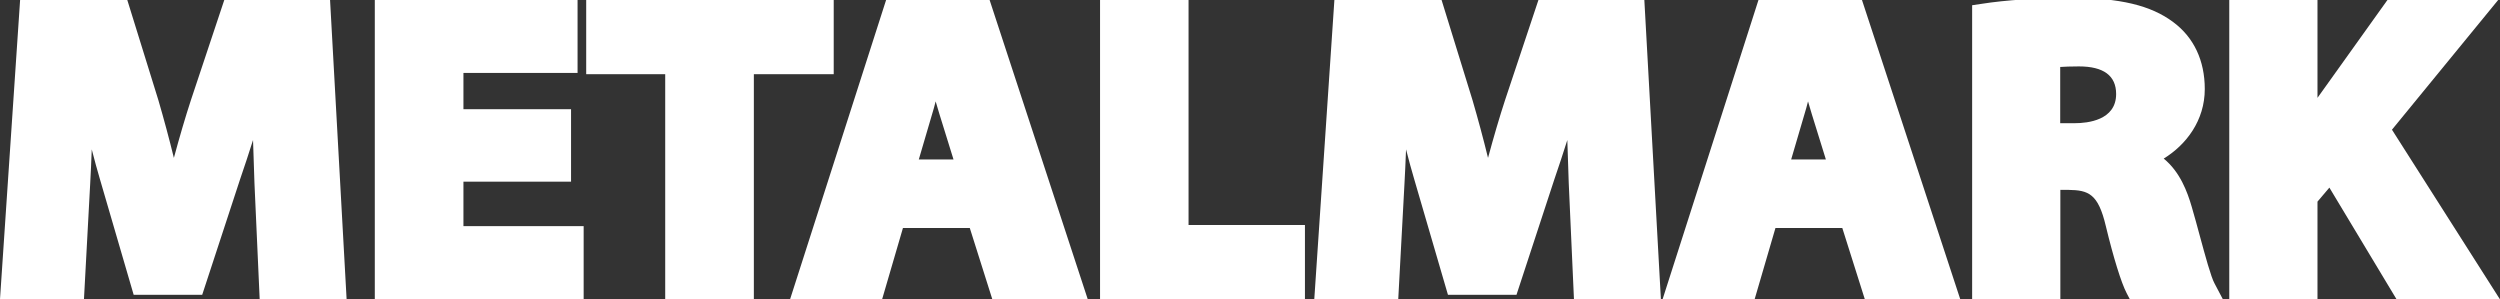
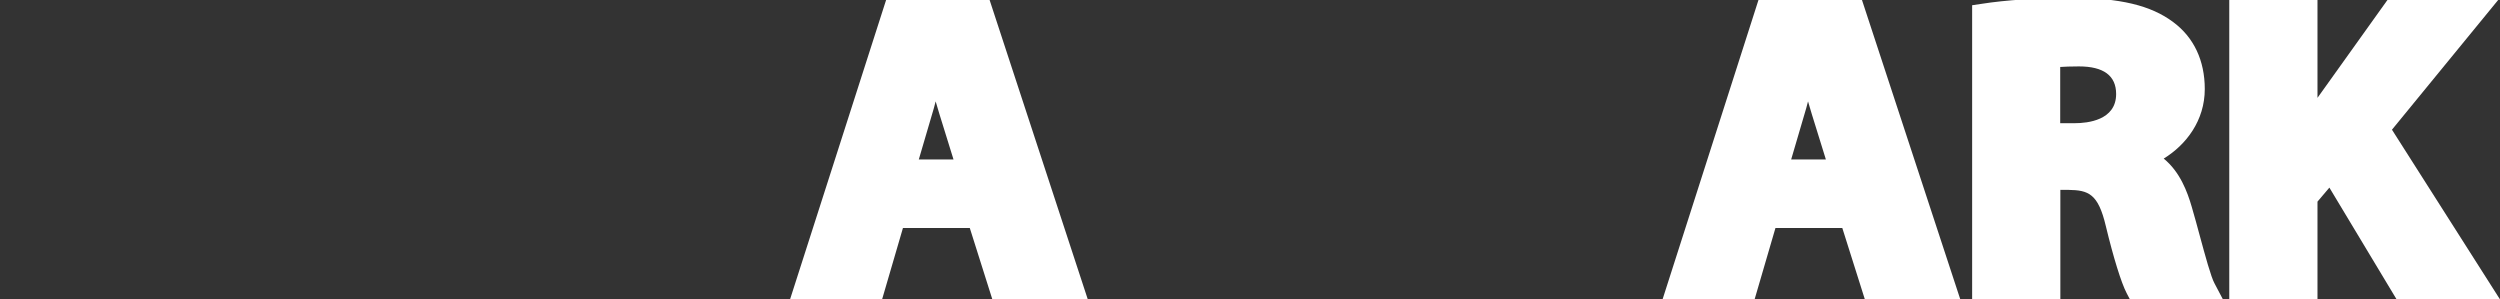
<svg xmlns="http://www.w3.org/2000/svg" id="Livello_1" x="0px" y="0px" viewBox="0 0 1765.6 211.3" style="enable-background:new 0 0 1765.6 211.3;" xml:space="preserve">
  <rect x="0" y="0" width="1765.6" height="211.3" fill="#333333" stroke="none" />
  <style type="text/css">	.st0{fill:#1E2F5F;}	.st1{fill-rule:evenodd;clip-rule:evenodd;fill:#1E2F5F;}	.st2{clip-path:url(#SVGID_00000073717414378618383530000011777555597573466019_);}	.st3{clip-path:url(#SVGID_00000103958799144268125080000013988470594987625140_);}	.st4{clip-path:url(#SVGID_00000183215591948542159600000016723516559264913540_);}	.st5{clip-path:url(#SVGID_00000122690730143557255160000013165681768649625232_);}	.st6{fill:#FFFFFF;}</style>
  <g>
-     <path class="st6" d="M158.4,0l-23.5,70.5c-4,12.2-8.1,26.2-12.1,41c-3.3-13.5-7-27.2-10.9-40.6L89.9,0H14.2L0,211.3h59.3l4.4-81.7  c0.4-7.4,0.8-15.5,1.1-24.1c1.9,7.5,3.9,14.7,5.9,21.5l23.7,81.2h48.4l26.8-81.7c3-8.7,6.1-18.1,9.1-27.6c0.3,11,0.7,21.2,1,30.3  l3.7,82.3h61.4L233.1,0H158.4z" />
-     <path class="st6" d="M327.3,128.3h76V77.1h-76V51.5h80.6V0H264.7v211.3h147.5v-51.6h-84.9V128.3z" />
-     <path class="st6" d="M588.8,0H414v52.4h55.8v158.9h62.6V52.4h56.4V0z" />
    <path class="st6" d="M625.8,0L558,211.3h65l14.7-50.3h47.2l15.9,50.3h67.4L698.9,0H625.8z M648.9,112.6l9.4-32  c0.9-2.8,1.7-5.9,2.5-9c0.9,3.1,1.8,6.2,2.7,9.1l9.9,31.9L648.9,112.6L648.9,112.6z" />
-     <path class="st6" d="M839.5,0h-62.6v211.3h144.7v-52.4h-82.2V0z" />
-     <path class="st6" d="M1086.5,0L1063,70.5c-4,12.2-8.1,26.2-12.1,41c-3.3-13.5-7-27.2-10.9-40.6L1018.1,0h-75.7l-14.2,211.3h59.3  l4.4-81.7c0.4-7.4,0.8-15.5,1.1-24.1c1.9,7.5,3.9,14.7,5.9,21.5l23.7,81.2h48.4l26.8-81.7c3-8.7,6.1-18.1,9.1-27.6  c0.3,11,0.7,21.2,1,30.3l3.7,82.3h61.4L1161.3,0H1086.5z" />
    <path class="st6" d="M1241.9,0l-67.7,211.3h65l14.7-50.3h47.2l15.9,50.3h67.4L1315,0H1241.9z M1265,112.6l9.4-32  c0.9-2.8,1.7-5.9,2.5-9c0.9,3.1,1.8,6.2,2.7,9.1l9.9,31.9L1265,112.6L1265,112.6z" />
    <path class="st6" d="M1553.6,166.6c-1.8-6.7-3.7-13.7-5.7-20.5c-3.1-10.7-8.3-24.7-19.8-34.1c15.8-9.7,29-26.8,29-49.1  c0-20.1-7.7-36.5-22.3-47.3c-15.7-11.8-37.8-17.1-71.8-17.1c-23.2,0-46.4,1.5-63.5,4.2l-6.7,1v207.5h62.3v-77.1h5.7  c14.2,0.2,21,2.7,26.4,25.5c5.4,22.4,10.9,40.1,14.7,47.4l2.2,4.2h65.7l-5.8-11C1561.5,195.7,1557.5,180.9,1553.6,166.6  L1553.6,166.6z M1494.5,66.4c0,18.6-20.3,20.6-29.1,20.6H1455V47.3c3-0.2,7.2-0.4,13.2-0.4C1485.6,46.9,1494.5,53.4,1494.5,66.4  L1494.5,66.4z" />
    <path class="st6" d="M1689.3,91.6l75-91.6h-78.2c0,0-49.3,69-49.4,69.1V0h-62.3v211.3h62.3v-68.9l8.4-9.9l47.4,78.8h73L1689.3,91.6  L1689.3,91.6z" />
  </g>
</svg>